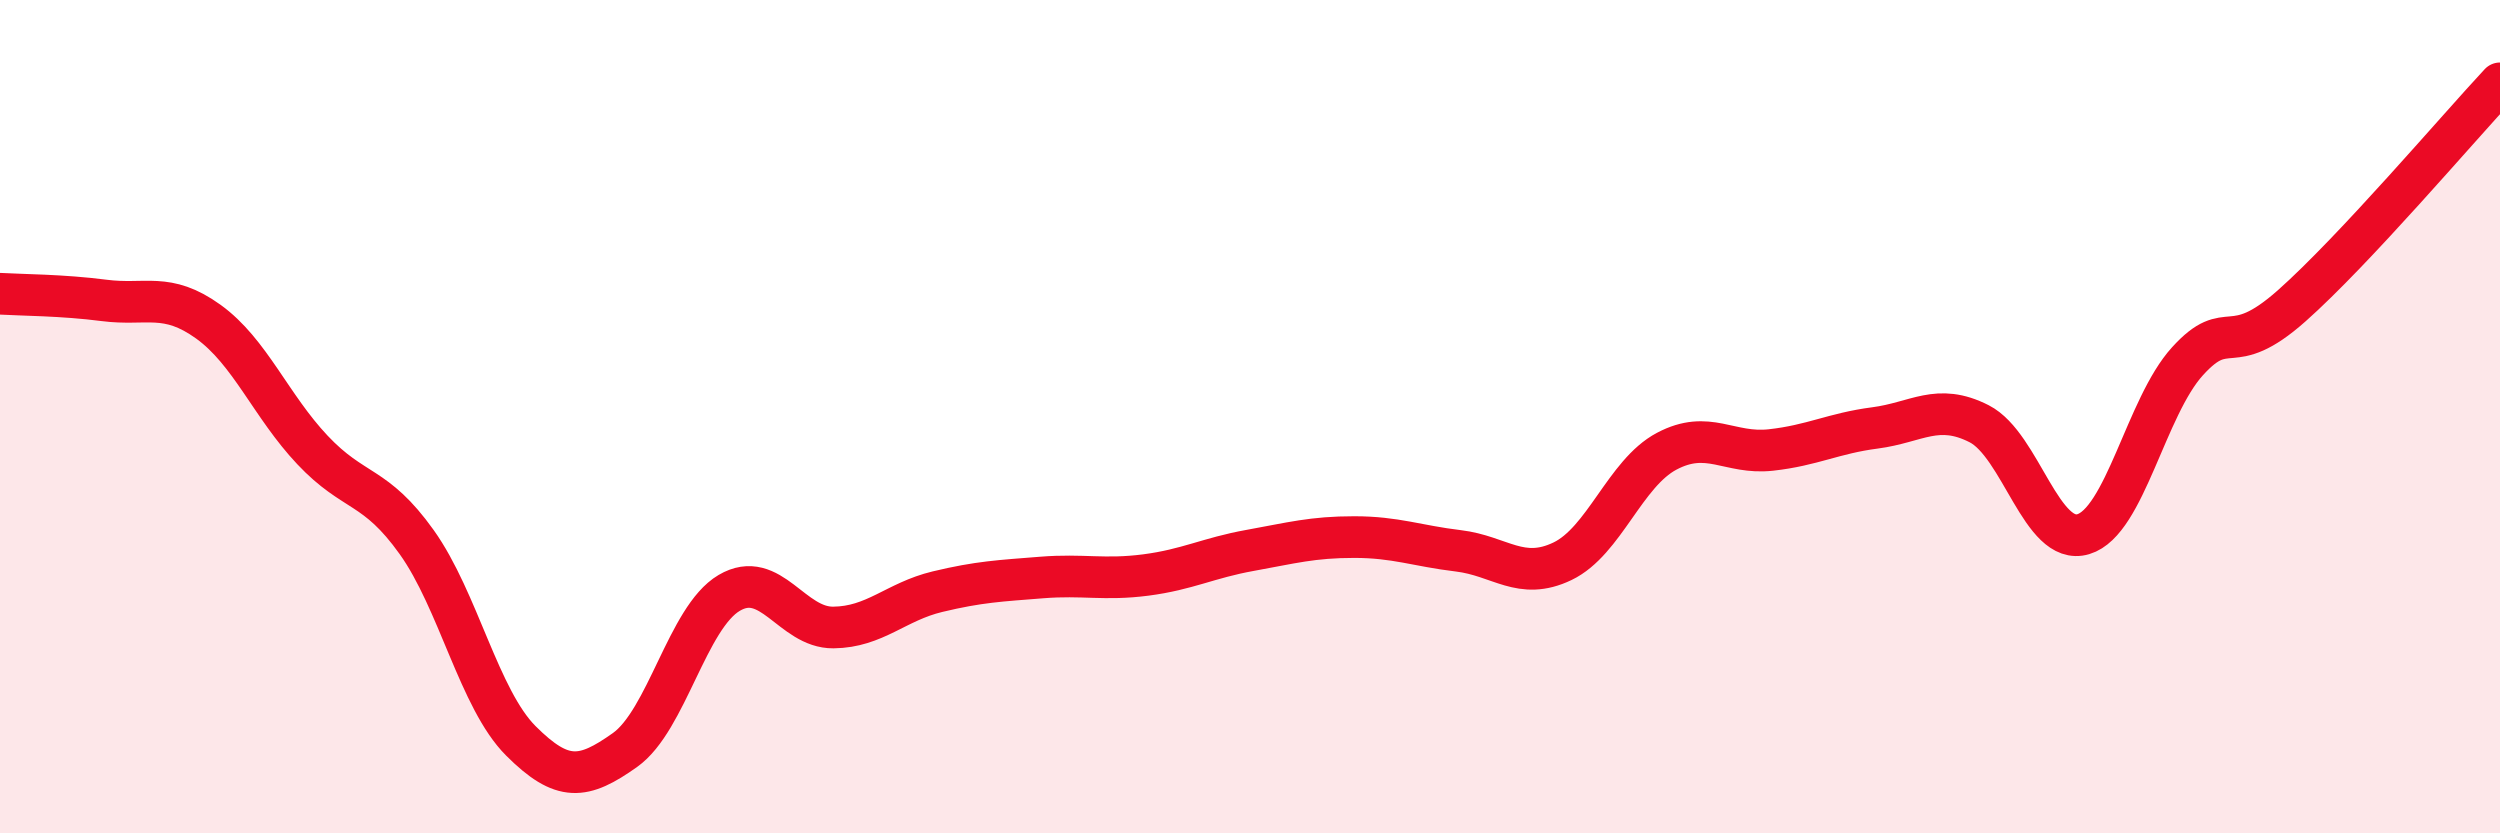
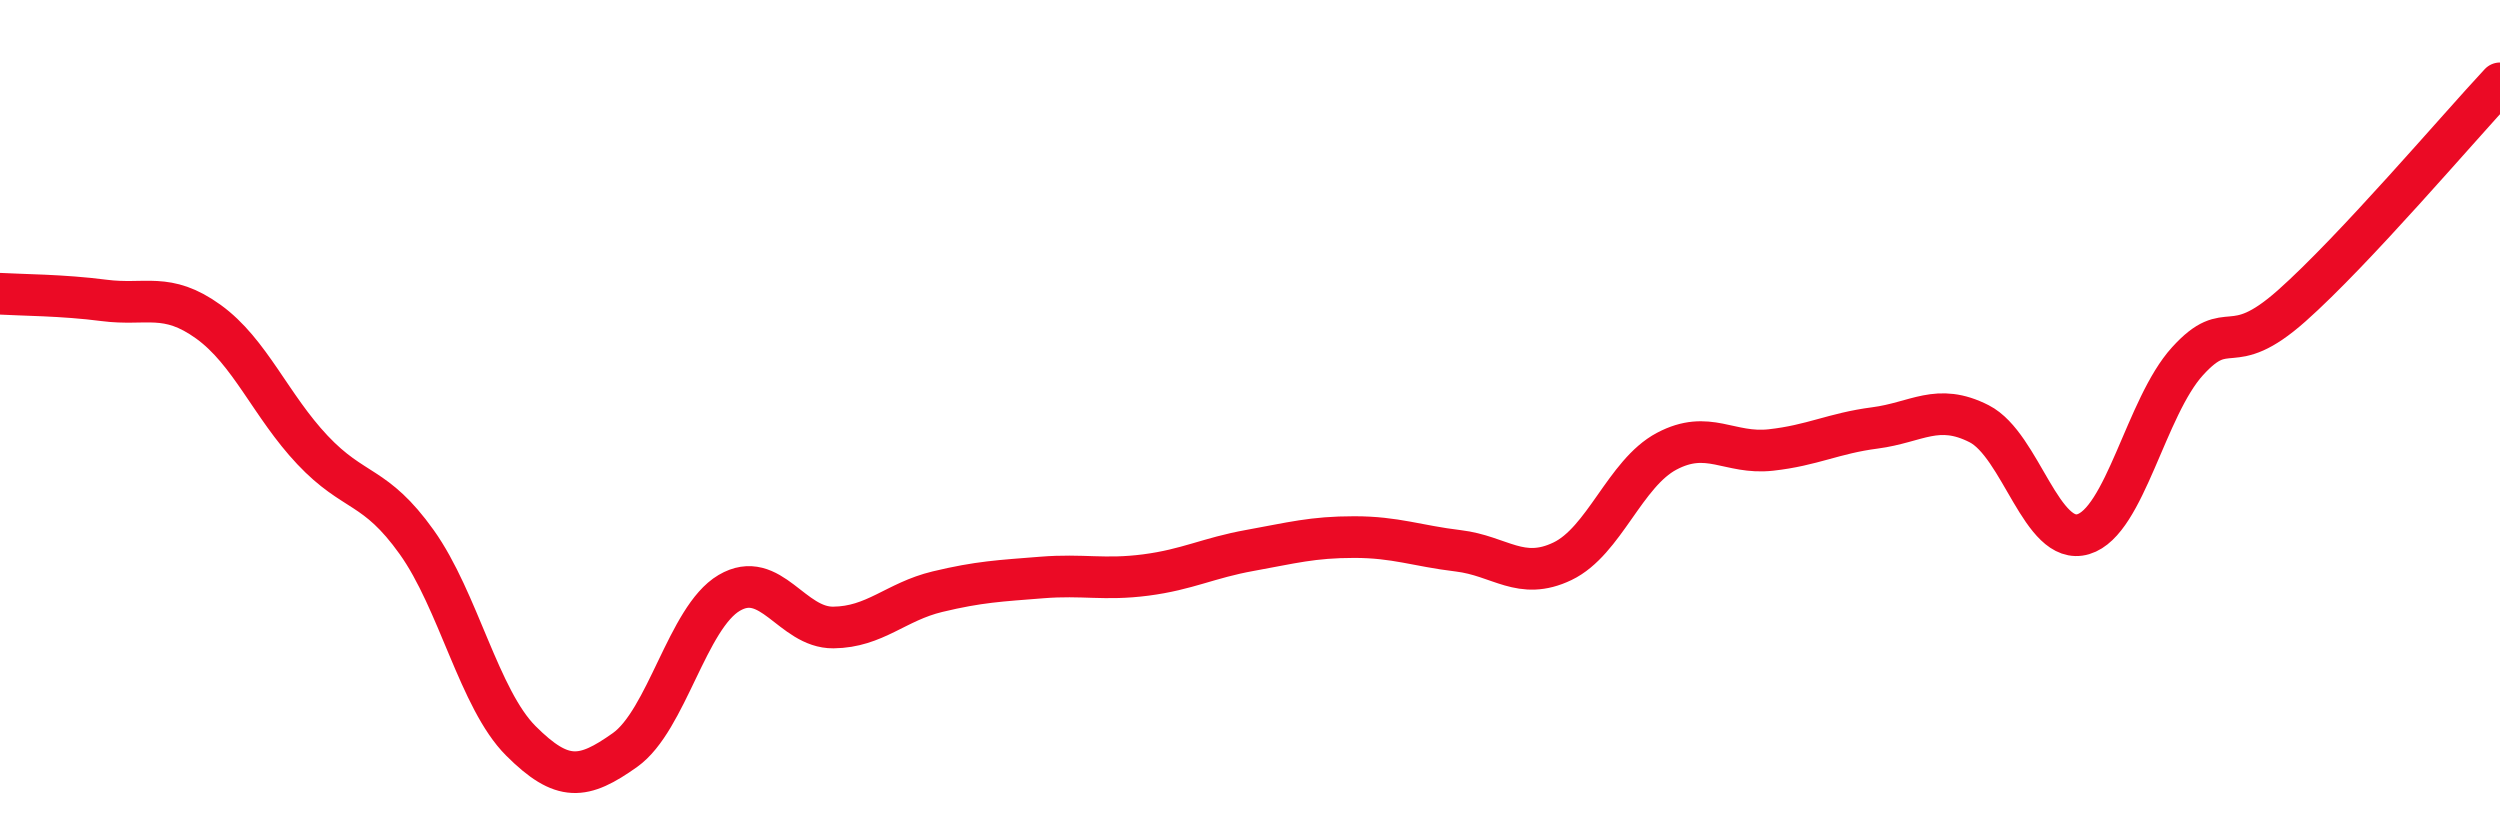
<svg xmlns="http://www.w3.org/2000/svg" width="60" height="20" viewBox="0 0 60 20">
-   <path d="M 0,7.05 C 0.5,7.08 1.5,7.08 2.5,7.21 C 3.5,7.34 4,7 5,7.72 C 6,8.44 6.5,9.74 7.5,10.8 C 8.5,11.86 9,11.61 10,13.01 C 11,14.41 11.5,16.78 12.5,17.78 C 13.5,18.78 14,18.71 15,18 C 16,17.29 16.5,14.82 17.5,14.23 C 18.5,13.64 19,15.07 20,15.06 C 21,15.05 21.5,14.44 22.5,14.2 C 23.5,13.96 24,13.94 25,13.86 C 26,13.78 26.5,13.93 27.5,13.8 C 28.5,13.67 29,13.39 30,13.21 C 31,13.03 31.5,12.89 32.5,12.89 C 33.5,12.89 34,13.1 35,13.22 C 36,13.34 36.5,13.95 37.5,13.47 C 38.5,12.99 39,11.36 40,10.83 C 41,10.3 41.5,10.91 42.5,10.8 C 43.5,10.69 44,10.4 45,10.27 C 46,10.14 46.5,9.66 47.5,10.17 C 48.5,10.68 49,13.12 50,12.82 C 51,12.52 51.5,9.77 52.5,8.67 C 53.5,7.57 53.5,8.67 55,7.34 C 56.5,6.01 59,3.07 60,2L60 20L0 20Z" fill="#EB0A25" opacity="0.1" stroke-linecap="round" stroke-linejoin="round" />
  <path d="M 0,7.05 C 0.5,7.08 1.5,7.08 2.5,7.21 C 3.5,7.34 4,7 5,7.72 C 6,8.44 6.5,9.74 7.5,10.8 C 8.5,11.86 9,11.61 10,13.01 C 11,14.41 11.5,16.78 12.5,17.78 C 13.5,18.78 14,18.71 15,18 C 16,17.29 16.5,14.82 17.5,14.23 C 18.5,13.64 19,15.07 20,15.06 C 21,15.05 21.5,14.44 22.5,14.2 C 23.5,13.96 24,13.94 25,13.86 C 26,13.78 26.5,13.93 27.5,13.8 C 28.5,13.67 29,13.39 30,13.21 C 31,13.03 31.5,12.89 32.5,12.89 C 33.5,12.89 34,13.1 35,13.22 C 36,13.34 36.5,13.95 37.5,13.47 C 38.5,12.99 39,11.36 40,10.83 C 41,10.3 41.5,10.91 42.5,10.8 C 43.5,10.69 44,10.4 45,10.27 C 46,10.14 46.5,9.66 47.5,10.17 C 48.5,10.68 49,13.12 50,12.82 C 51,12.52 51.5,9.77 52.5,8.67 C 53.5,7.57 53.5,8.67 55,7.34 C 56.5,6.01 59,3.07 60,2" stroke="#EB0A25" stroke-width="1" fill="none" stroke-linecap="round" stroke-linejoin="round" />
</svg>